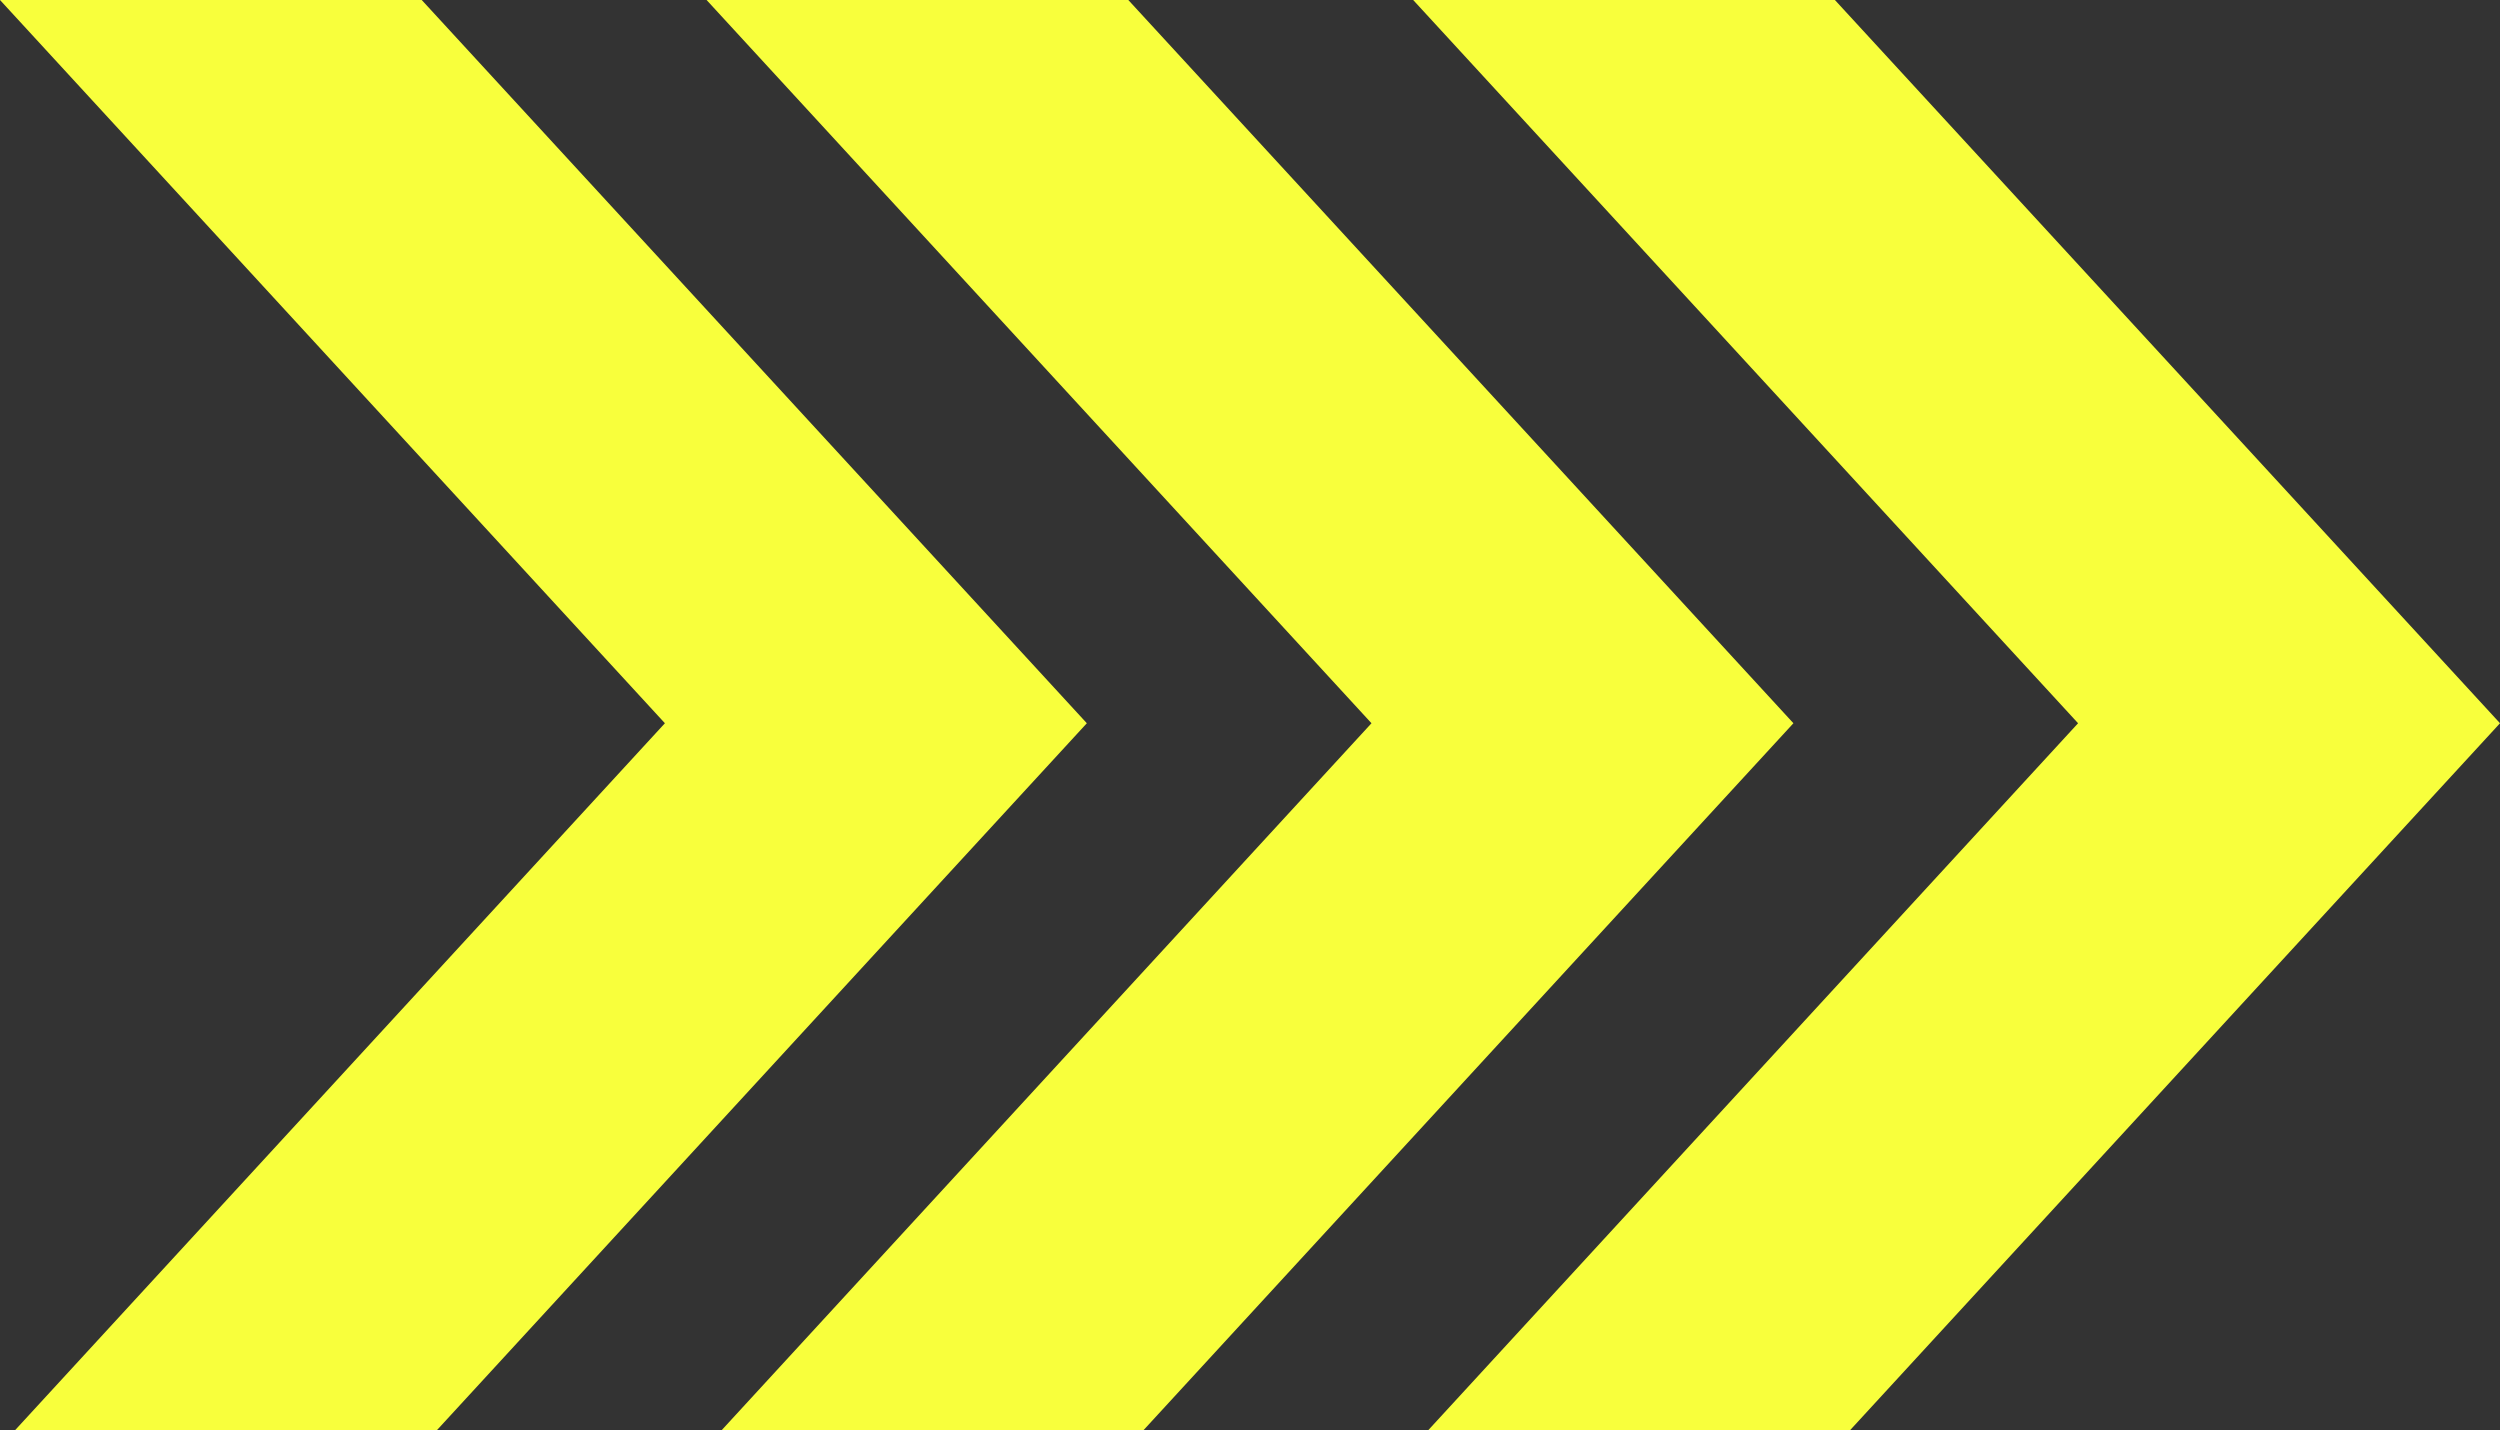
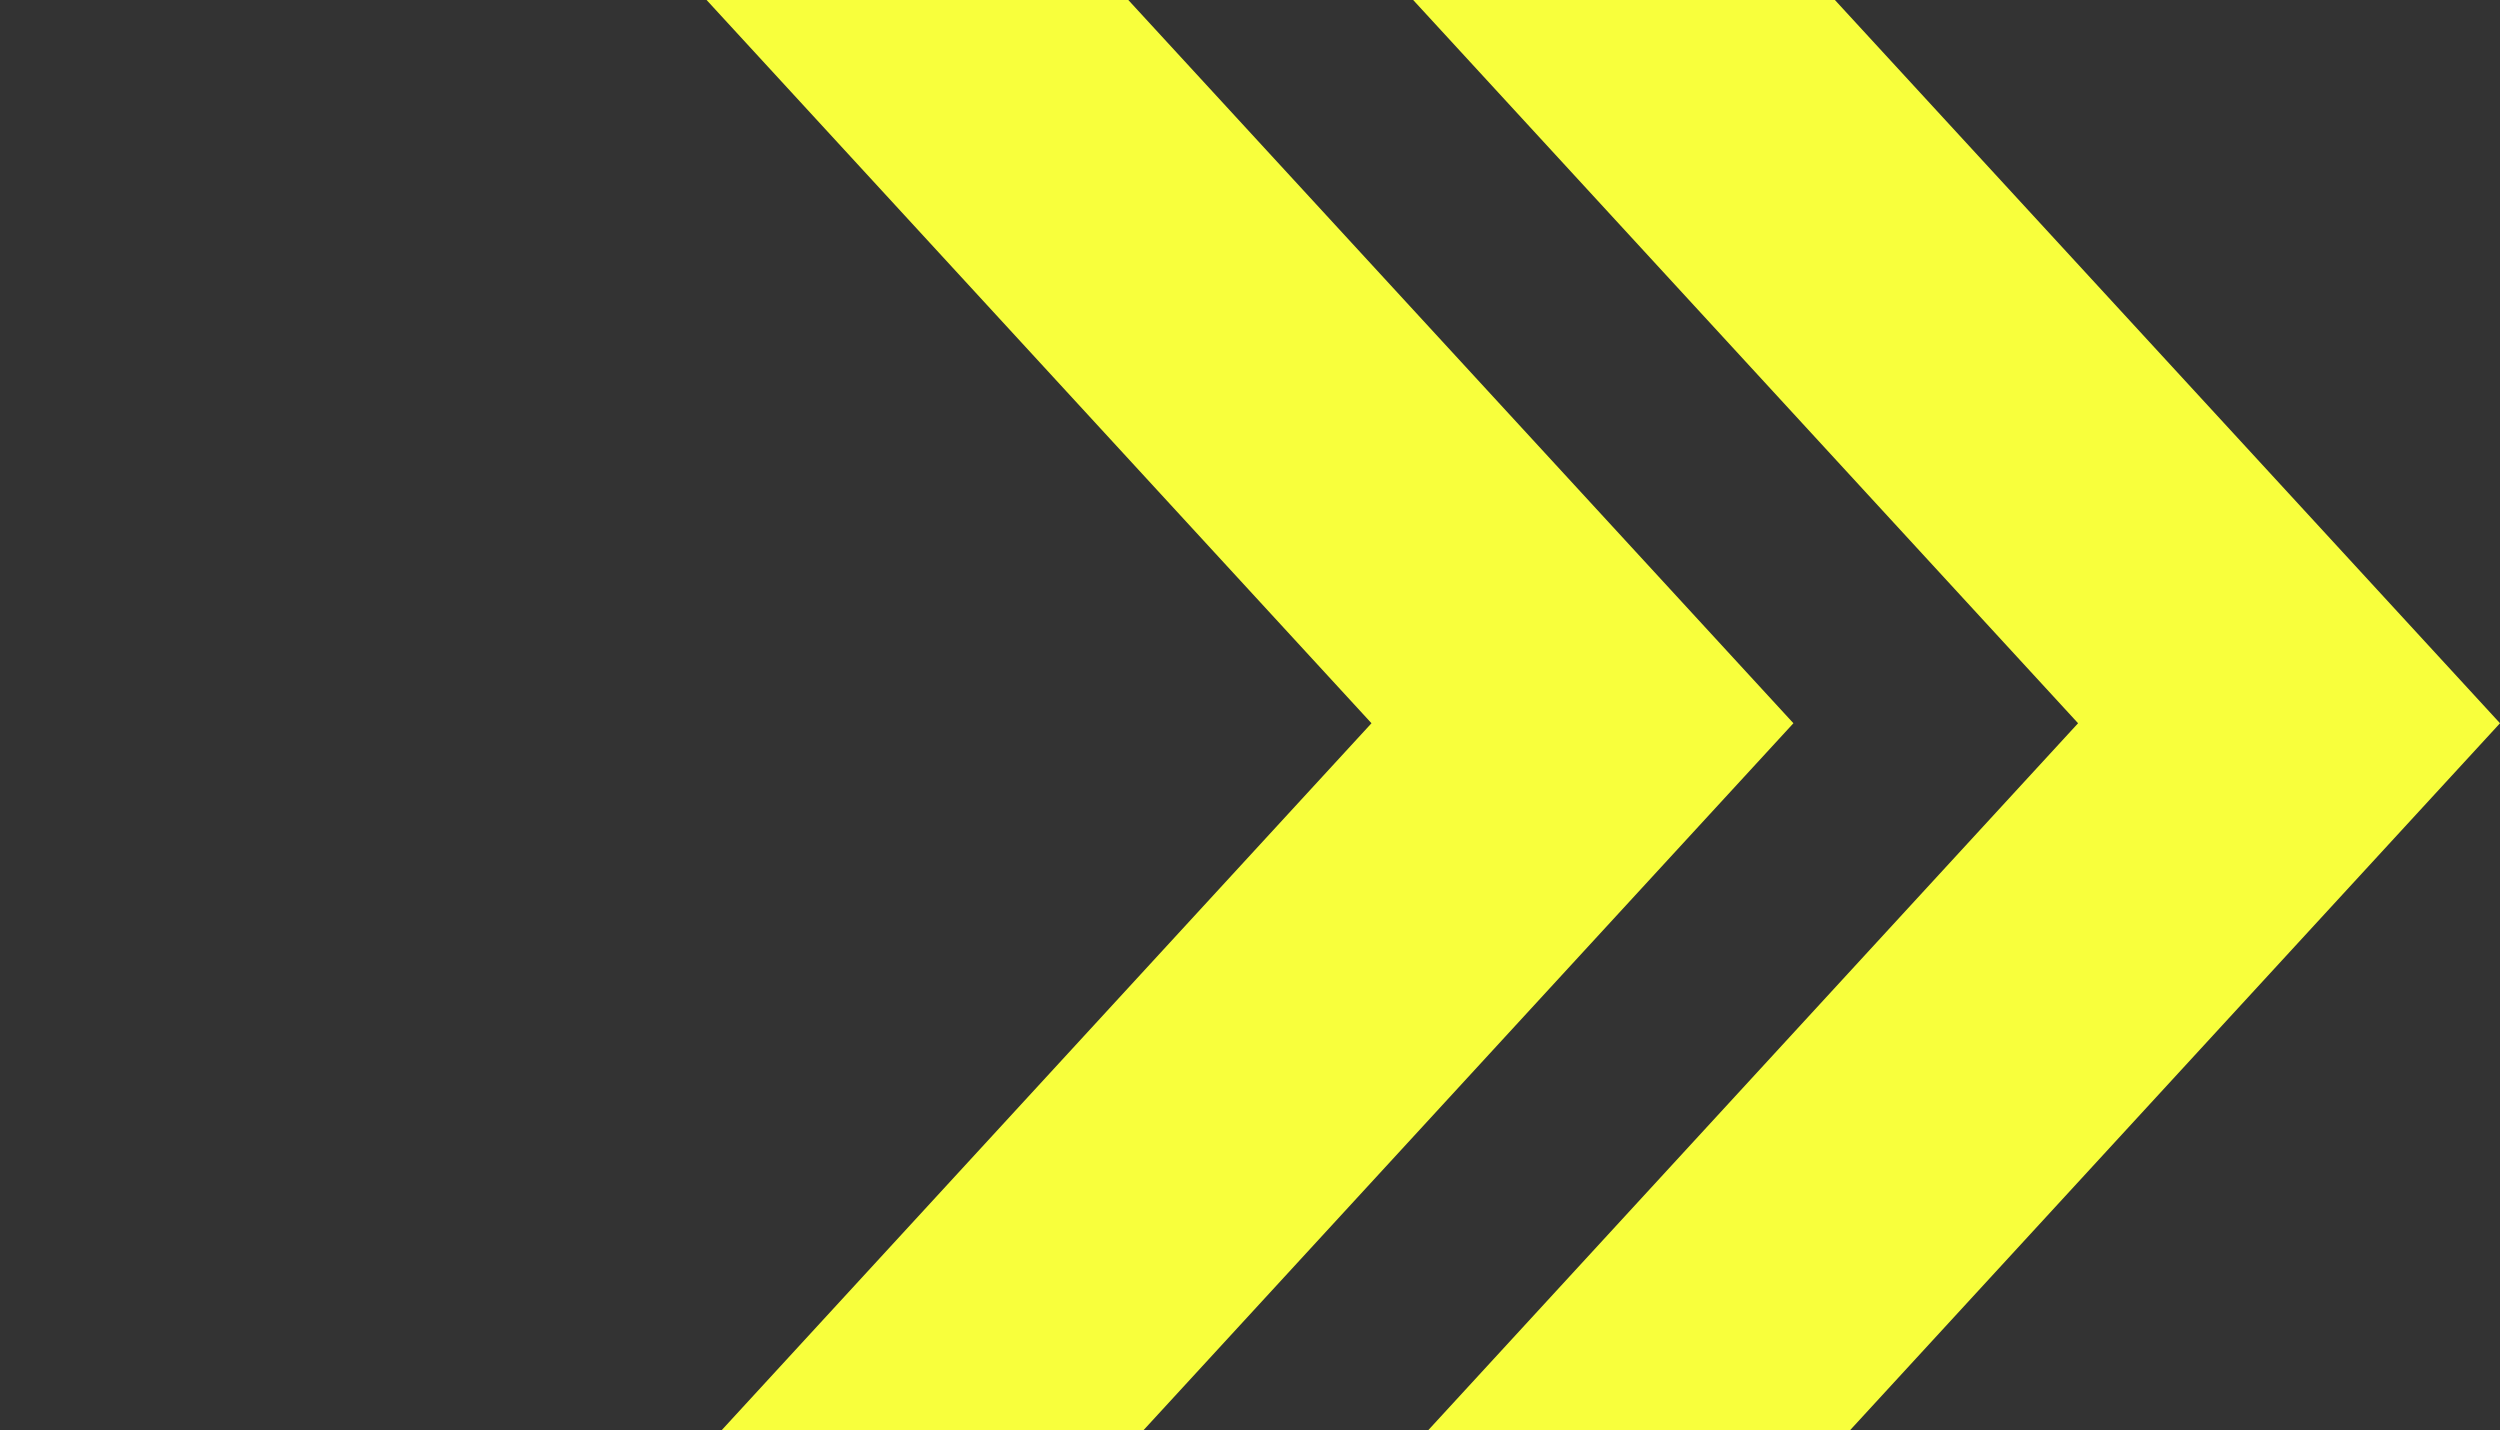
<svg xmlns="http://www.w3.org/2000/svg" width="24.767" height="14.171" viewBox="0 0 24.767 14.171">
  <rect x="0" y="0" width="24.767" height="14.171" fill="#333333" stroke="none" />
  <g id="グループ_1819" data-name="グループ 1819" transform="translate(-185.357 -8975.914)">
-     <path id="パス_1742" data-name="パス 1742" d="M538.767,767.165l-2.089-2.272-4.5-4.893H528l6.587,7.165-6.44,7.006h4.179l4.351-4.733Z" transform="translate(-342.643 8215.914)" fill="#f8ff3c" />
    <path id="パス_1743" data-name="パス 1743" d="M538.767,767.165l-2.089-2.272-4.5-4.893H528l6.587,7.165-6.44,7.006h4.179l4.351-4.733Z" transform="translate(-335.643 8215.914)" fill="#f8ff3c" />
    <path id="パス_1744" data-name="パス 1744" d="M538.767,767.165l-2.089-2.272-4.5-4.893H528l6.587,7.165-6.44,7.006h4.179l4.351-4.733Z" transform="translate(-328.643 8215.914)" fill="#f8ff3c" />
  </g>
</svg>